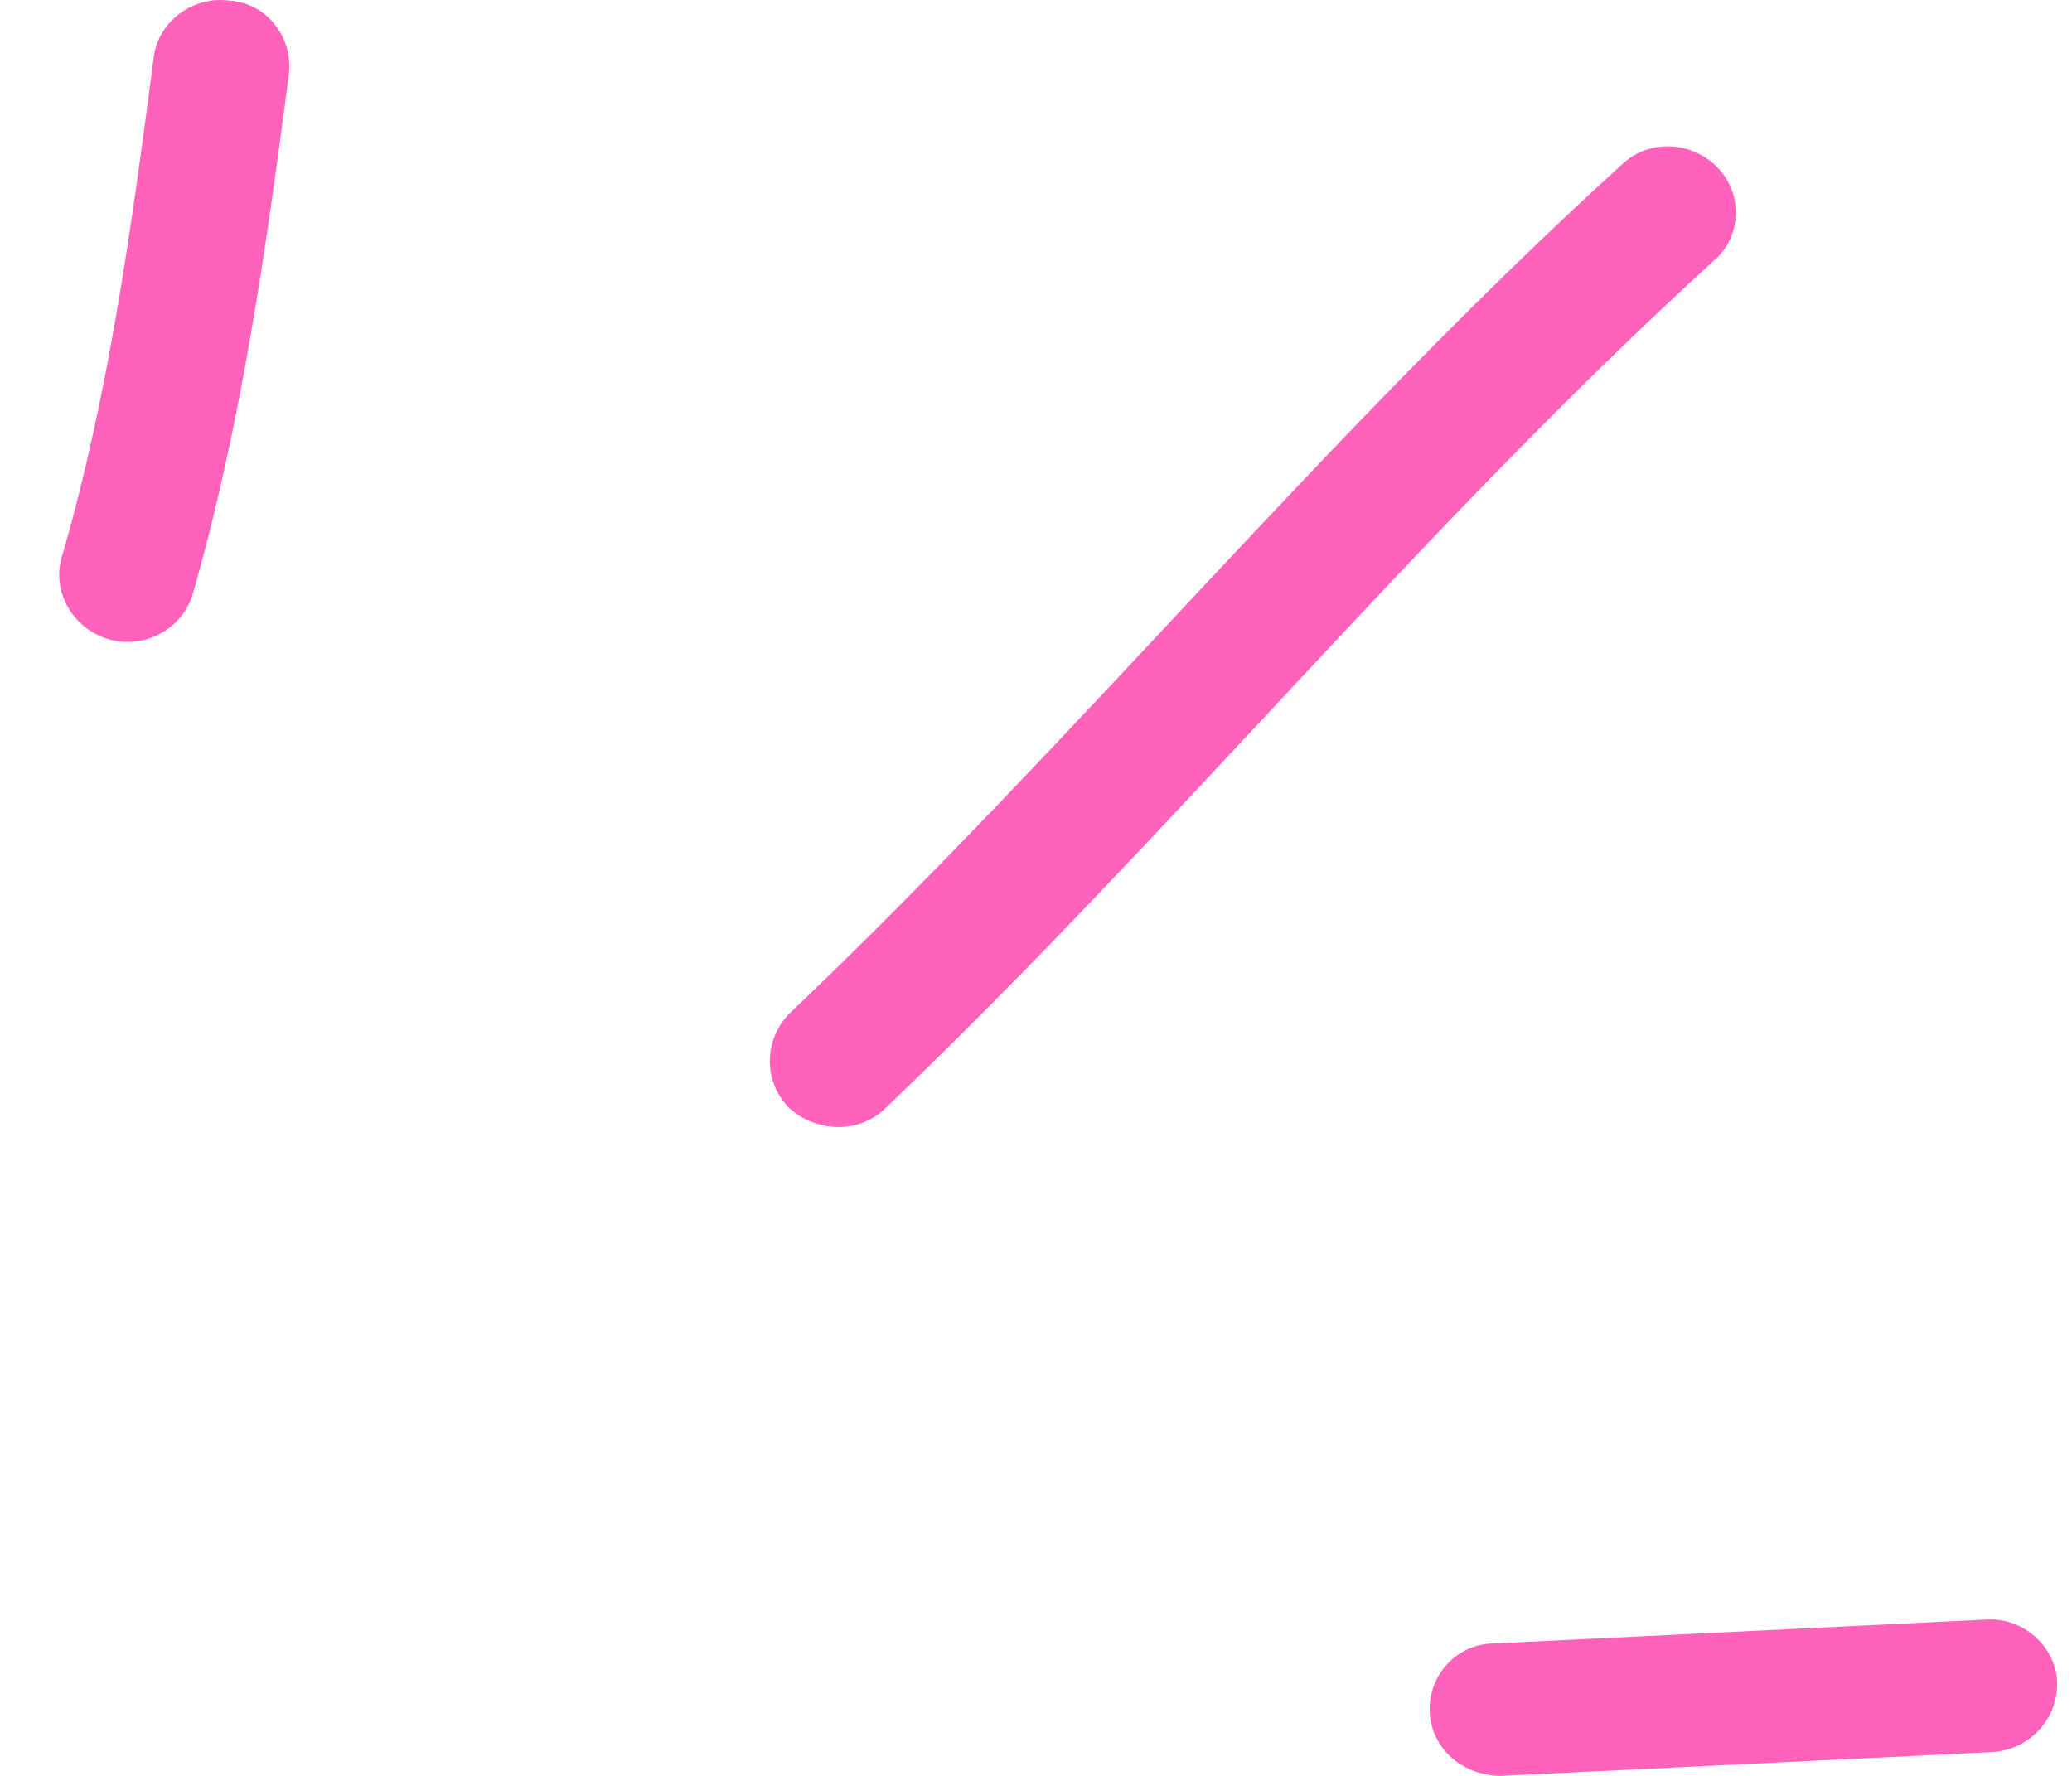
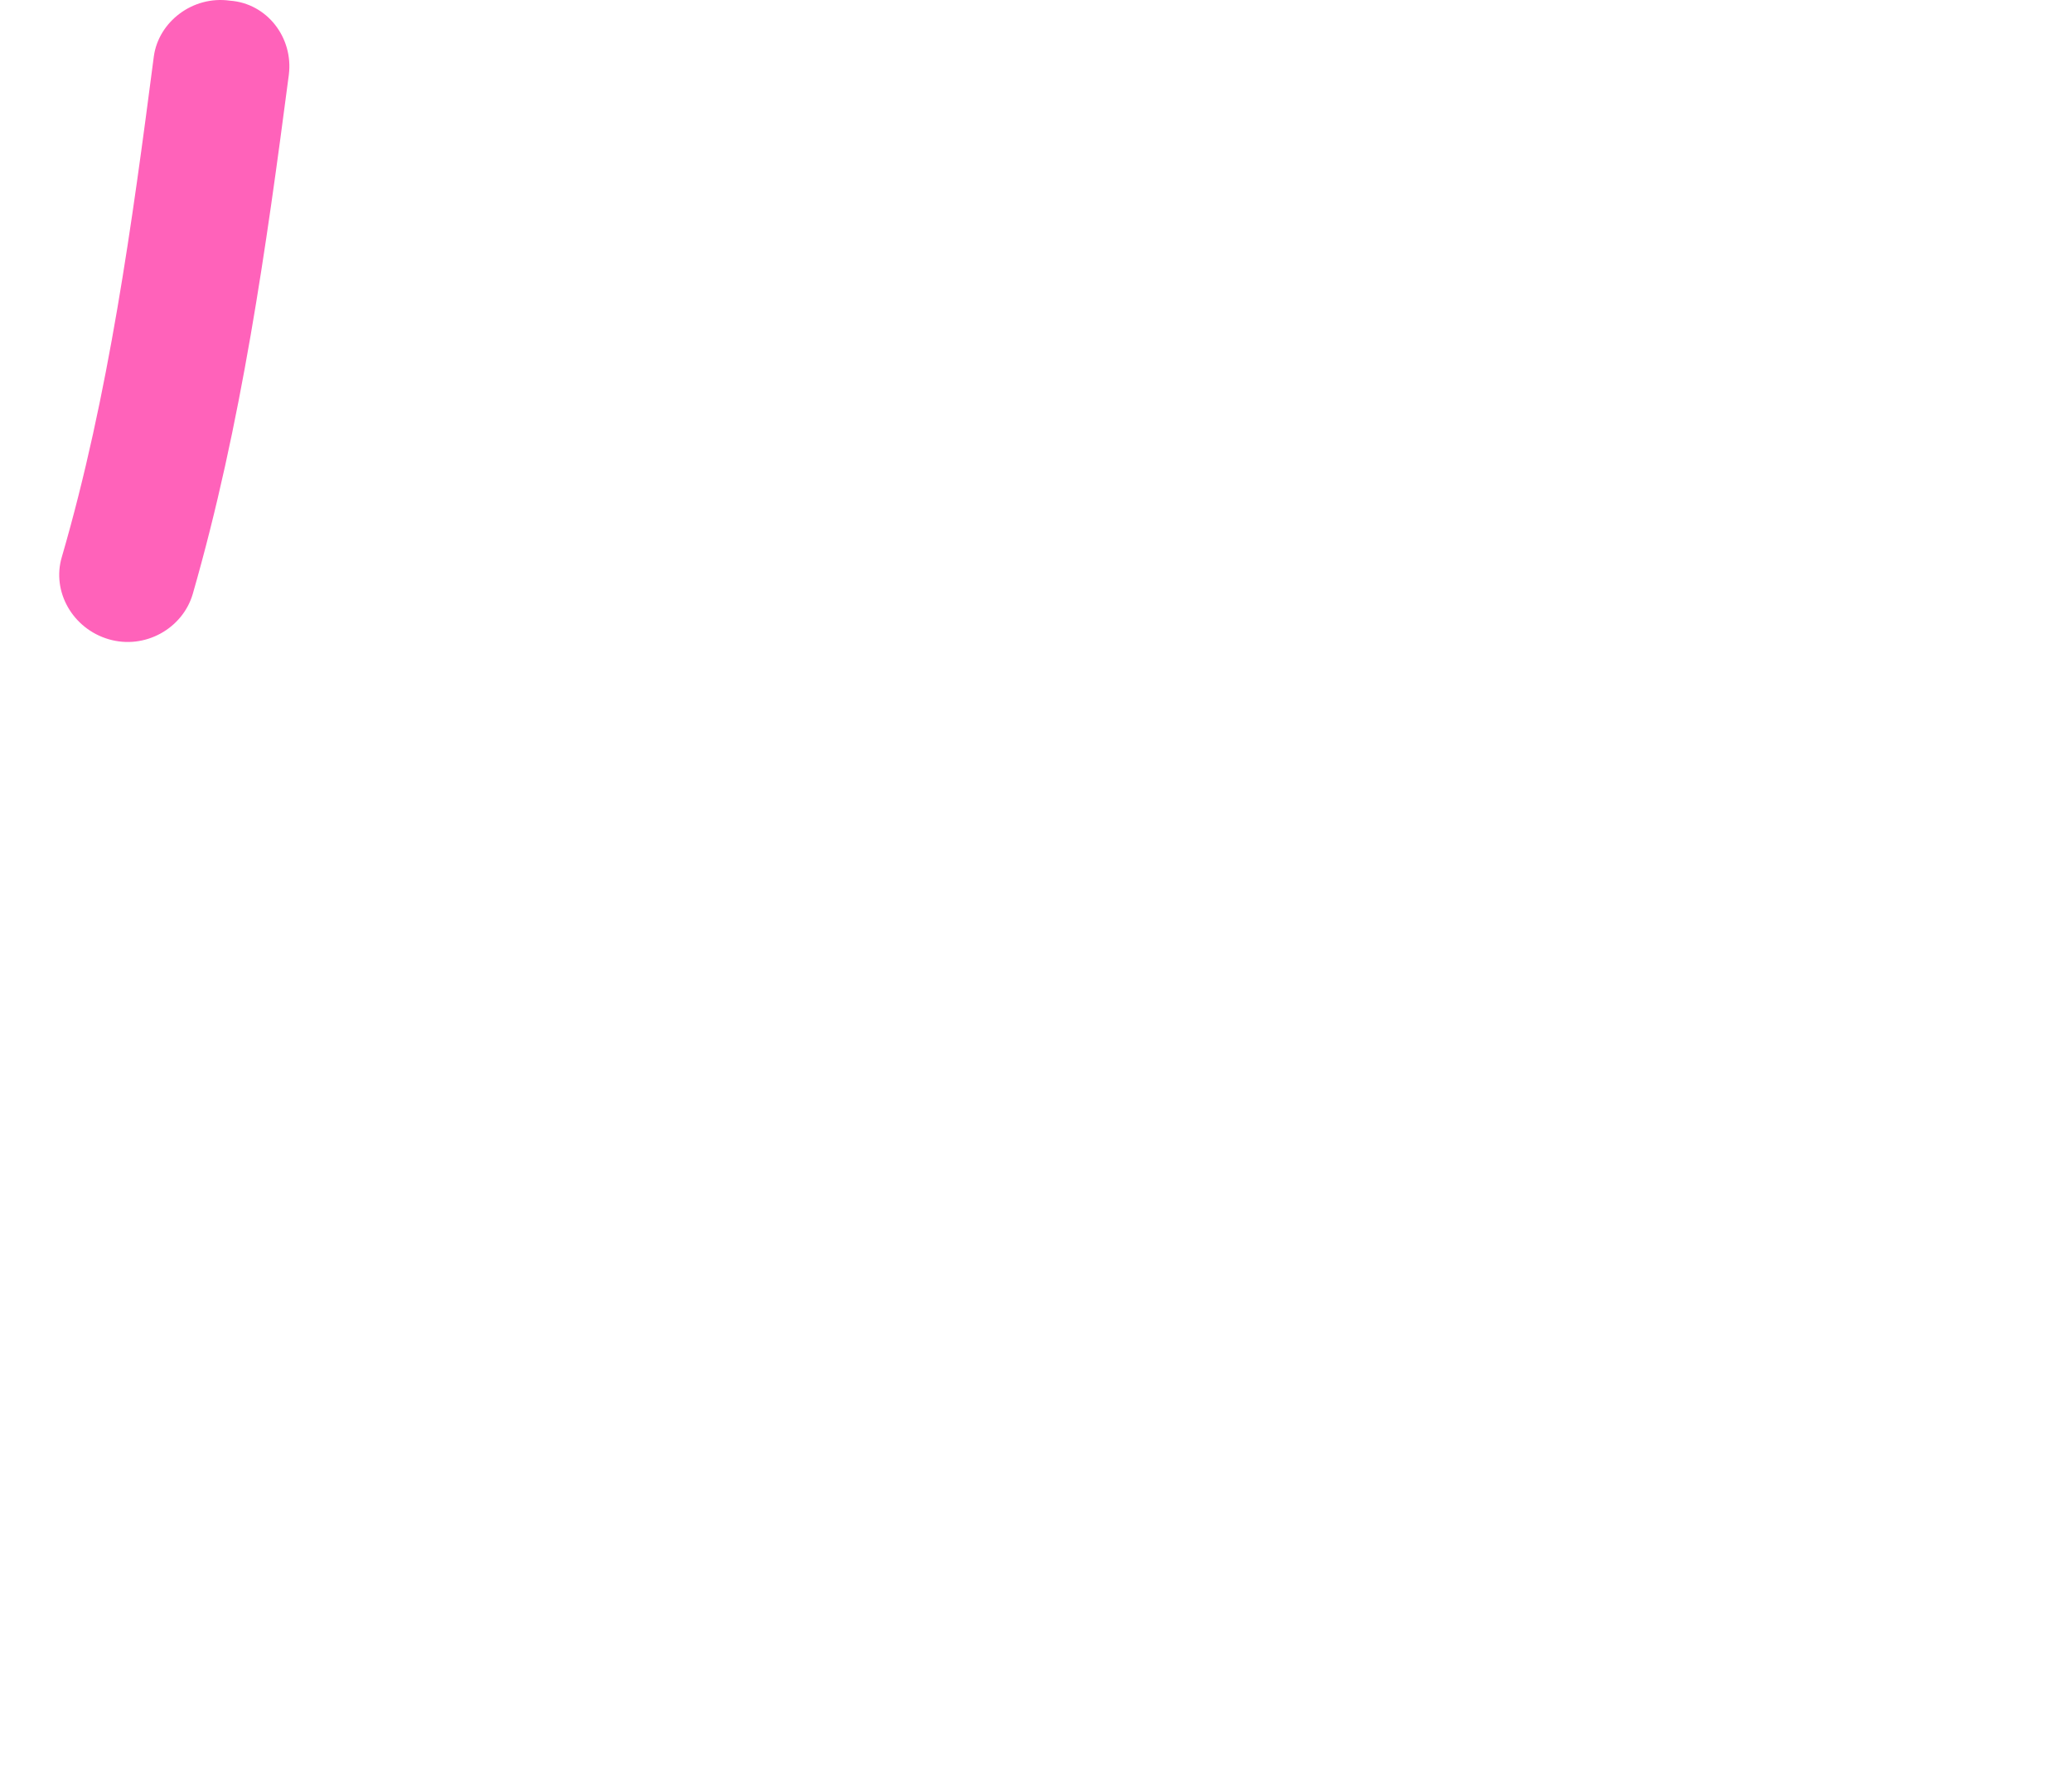
<svg xmlns="http://www.w3.org/2000/svg" width="28" height="24" viewBox="0 0 28 24" fill="none">
  <path fill-rule="evenodd" clip-rule="evenodd" d="M2.604 8.03C3.264 5.738 3.598 3.339 3.903 1.012C3.967 0.51 3.61 0.045 3.107 0.009C2.603 -0.062 2.143 0.296 2.079 0.761C1.785 3.017 1.471 5.344 0.835 7.529C0.697 7.994 0.981 8.496 1.469 8.639C1.957 8.782 2.466 8.496 2.604 8.03Z" fill="#FF62BA" />
-   <path fill-rule="evenodd" clip-rule="evenodd" d="M11.966 14.976C15.831 11.288 19.198 7.134 23.166 3.518C23.537 3.196 23.557 2.623 23.211 2.265C22.865 1.907 22.282 1.871 21.912 2.229C17.932 5.845 14.554 9.999 10.678 13.687C10.316 14.045 10.311 14.618 10.666 14.976C11.022 15.298 11.604 15.334 11.966 14.976Z" fill="#FF62BA" />
-   <path fill-rule="evenodd" clip-rule="evenodd" d="M26.831 21.888C24.619 21.995 22.407 22.103 20.194 22.21C19.688 22.21 19.297 22.64 19.321 23.141C19.346 23.643 19.777 24 20.285 24C22.5 23.893 24.715 23.786 26.931 23.678C27.437 23.643 27.826 23.213 27.798 22.712C27.771 22.246 27.337 21.852 26.831 21.888Z" fill="#FF62BA" />
</svg>